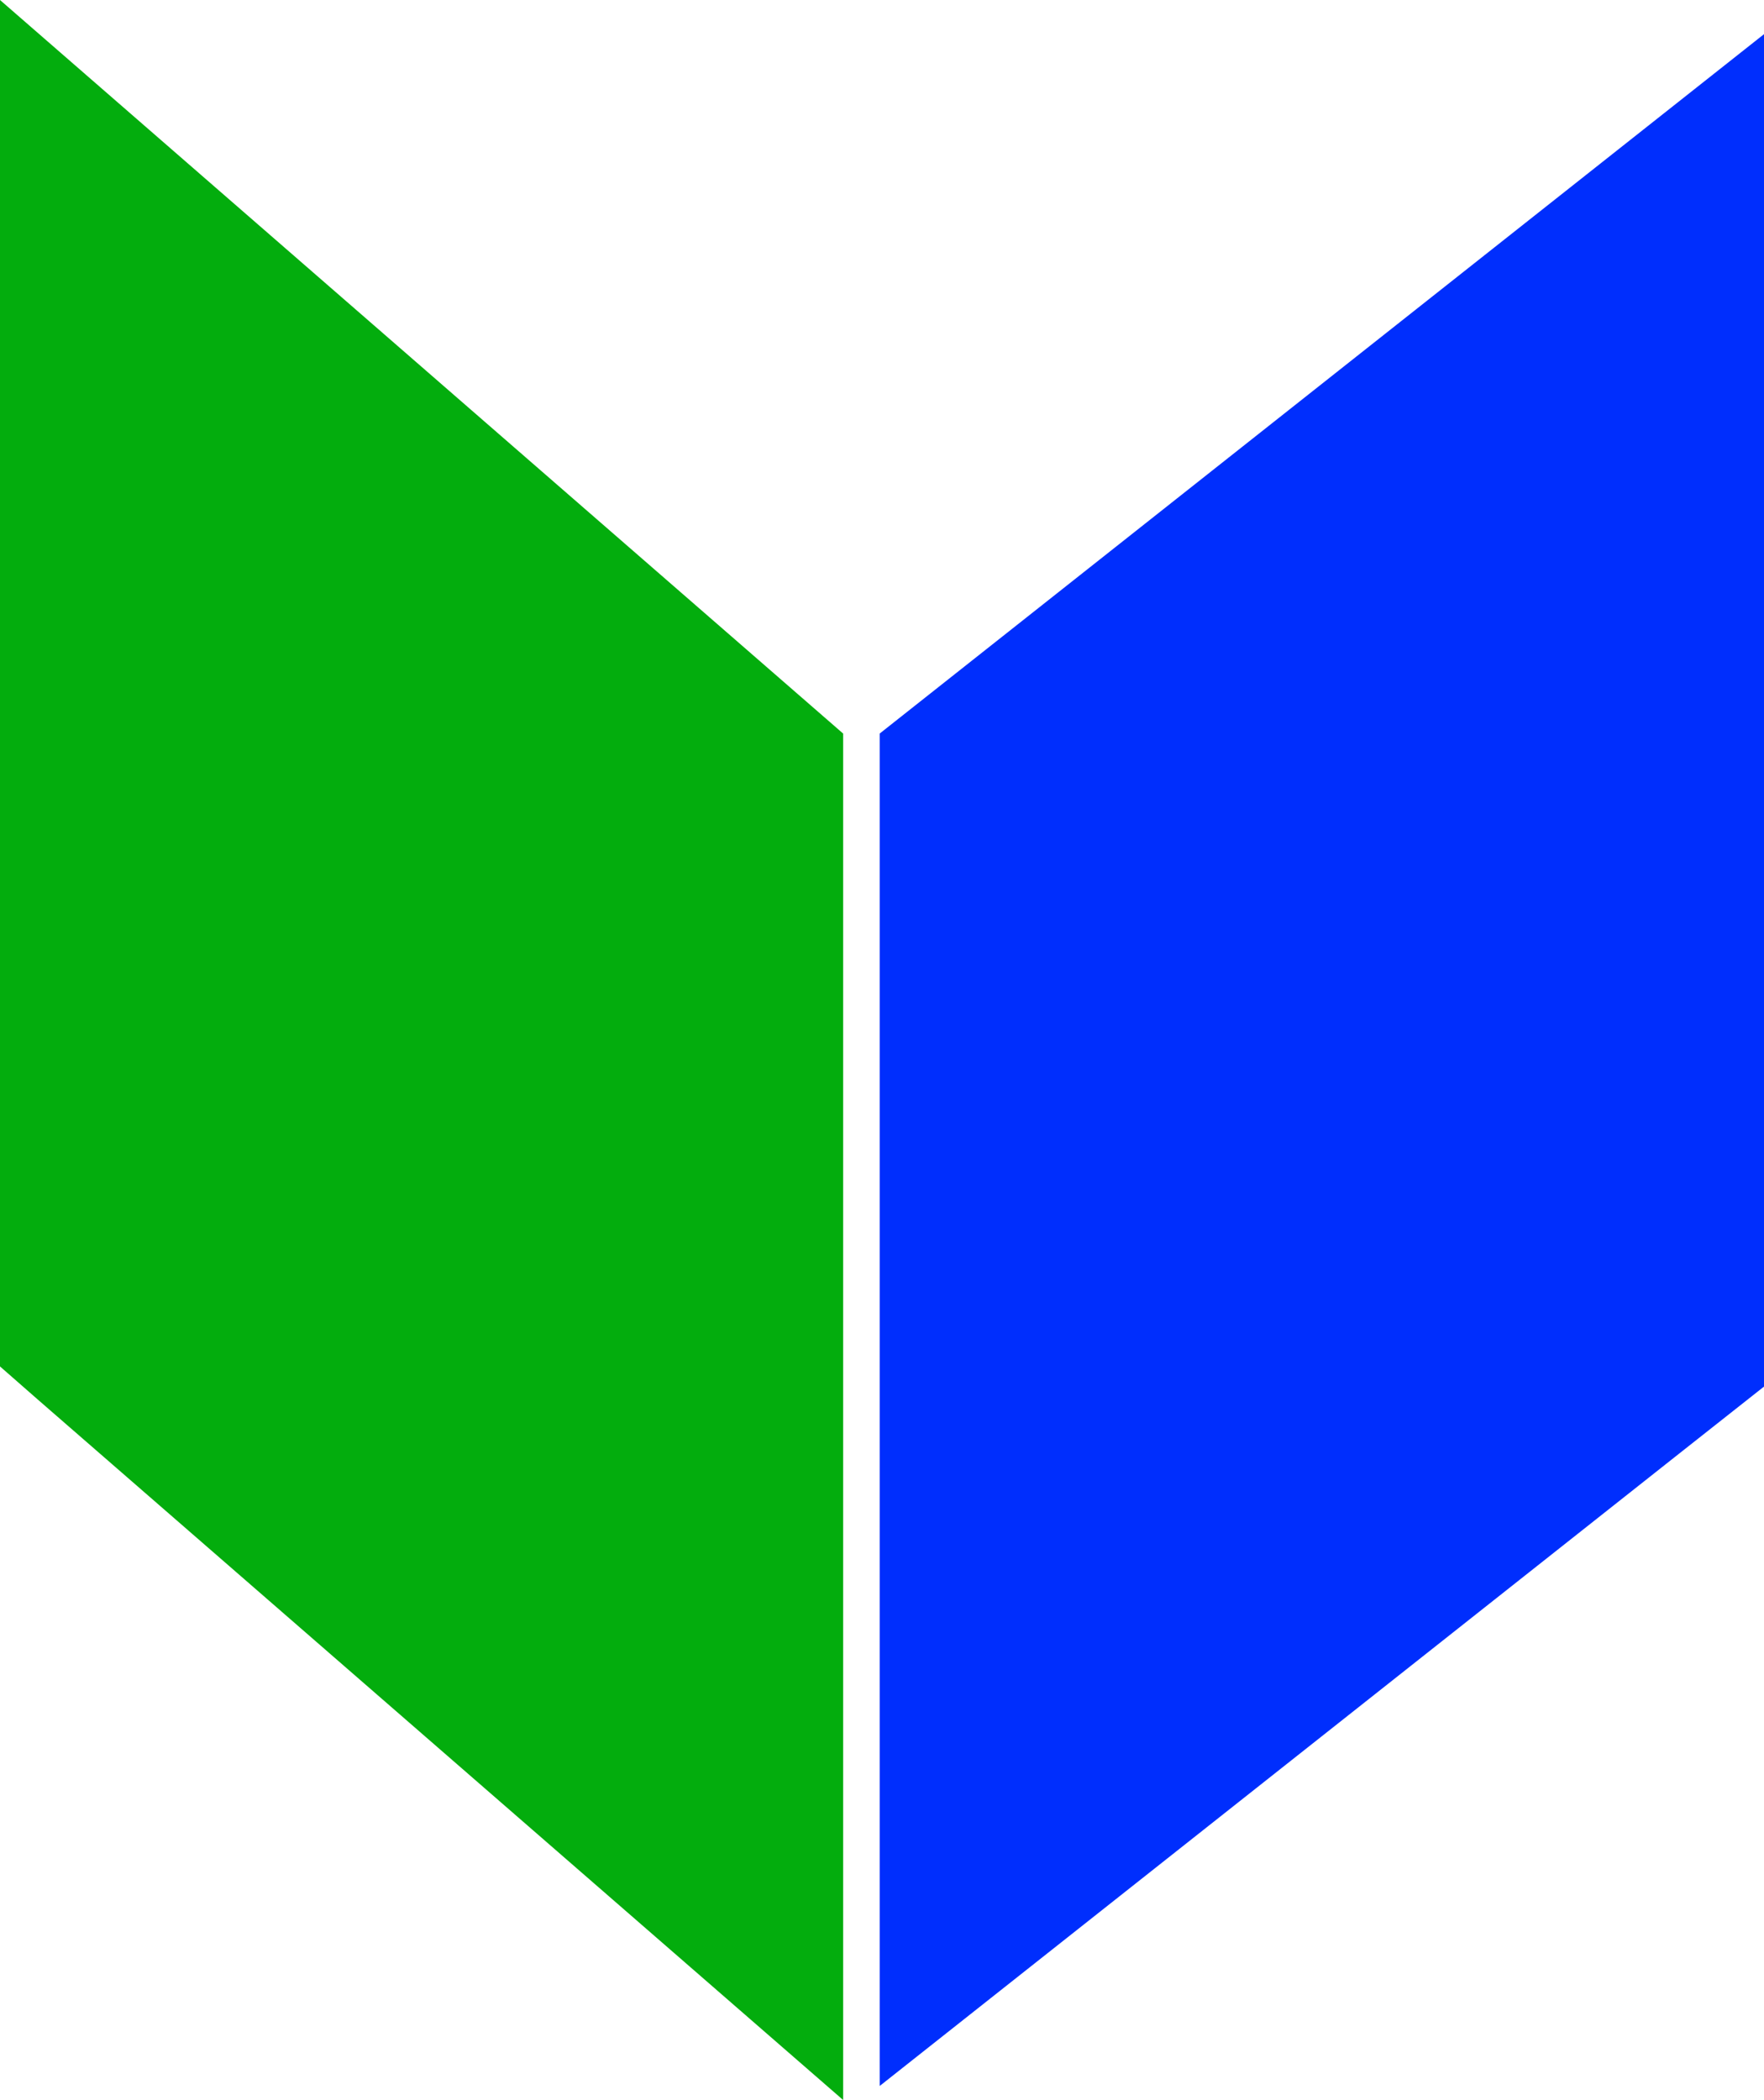
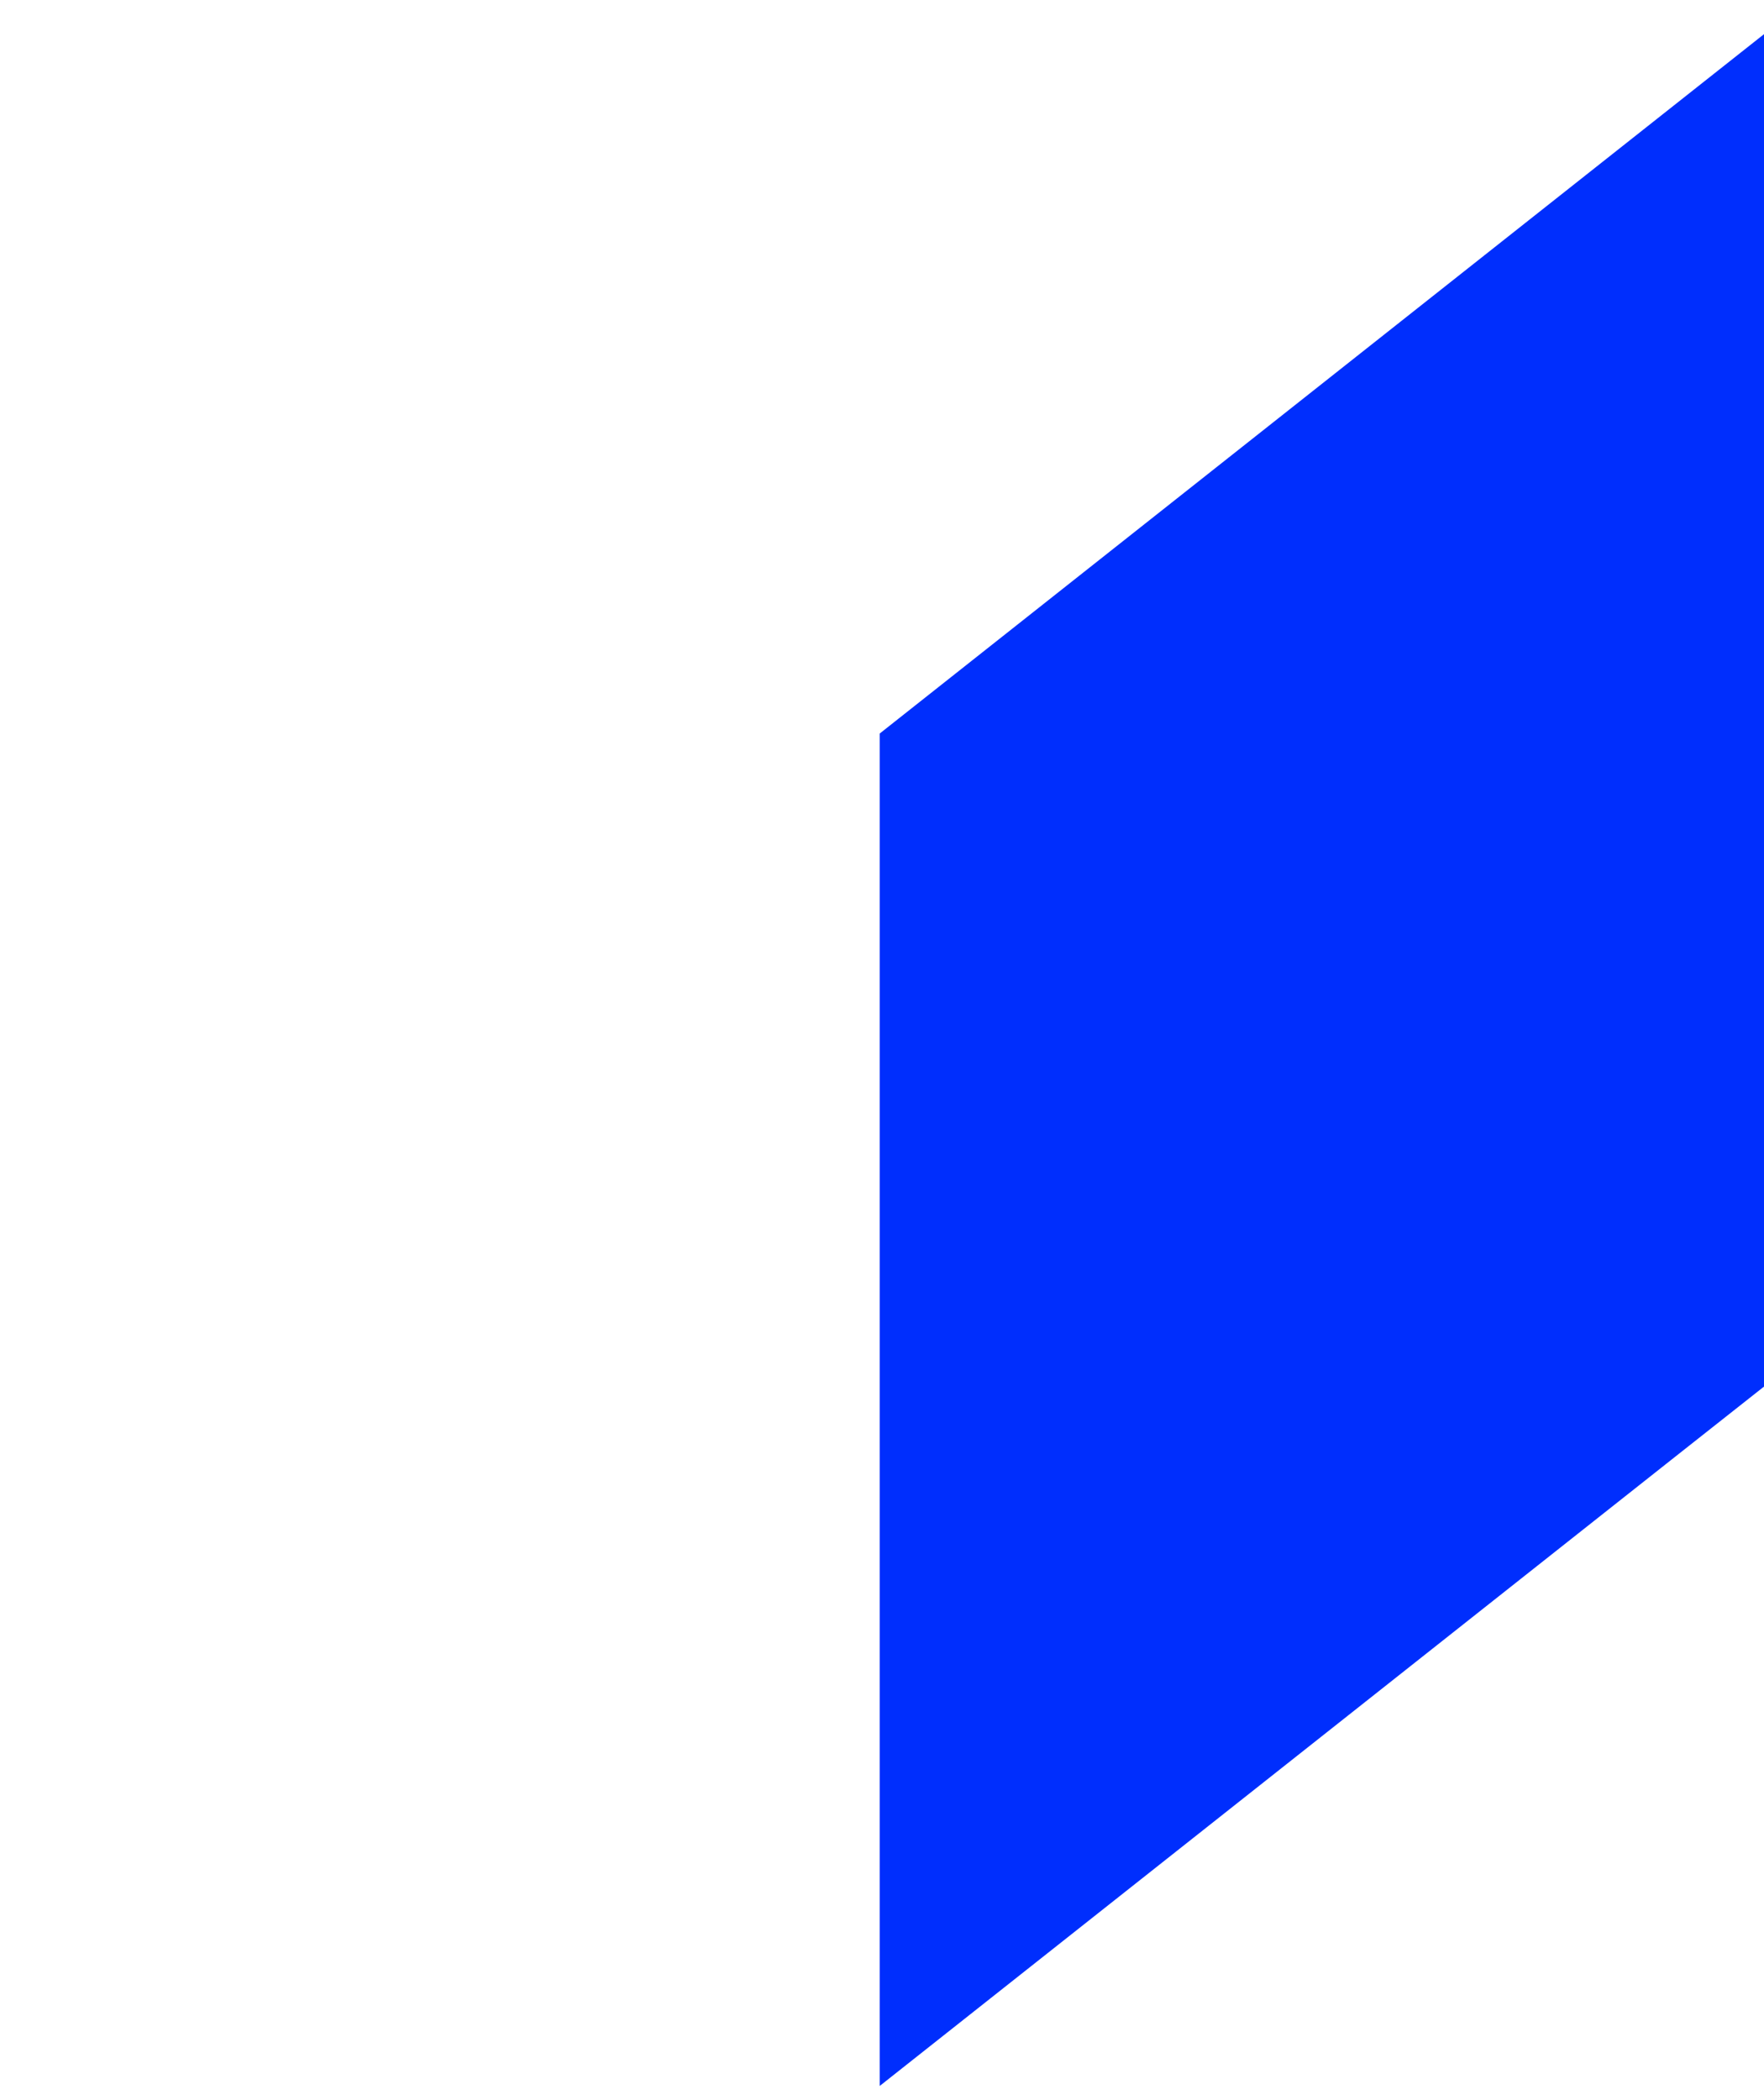
<svg xmlns="http://www.w3.org/2000/svg" id="Calque_2" data-name="Calque 2" viewBox="0 0 244.12 290.6">
  <defs>
    <style>
      .cls-1 {
        fill: #03ad0d;
      }

      .cls-2 {
        fill: #002efd;
      }
    </style>
  </defs>
  <g id="Calque_1-2" data-name="Calque 1">
    <g>
      <polygon class="cls-2" points="244.12 4.73 244.12 191.88 231.81 201.6 121.74 288.66 121.74 101.51 244.12 4.73" />
-       <polygon class="cls-1" points="116.68 101.51 116.68 290.6 5.25 193.69 0 189.09 0 0 116.68 101.51" />
    </g>
  </g>
</svg>